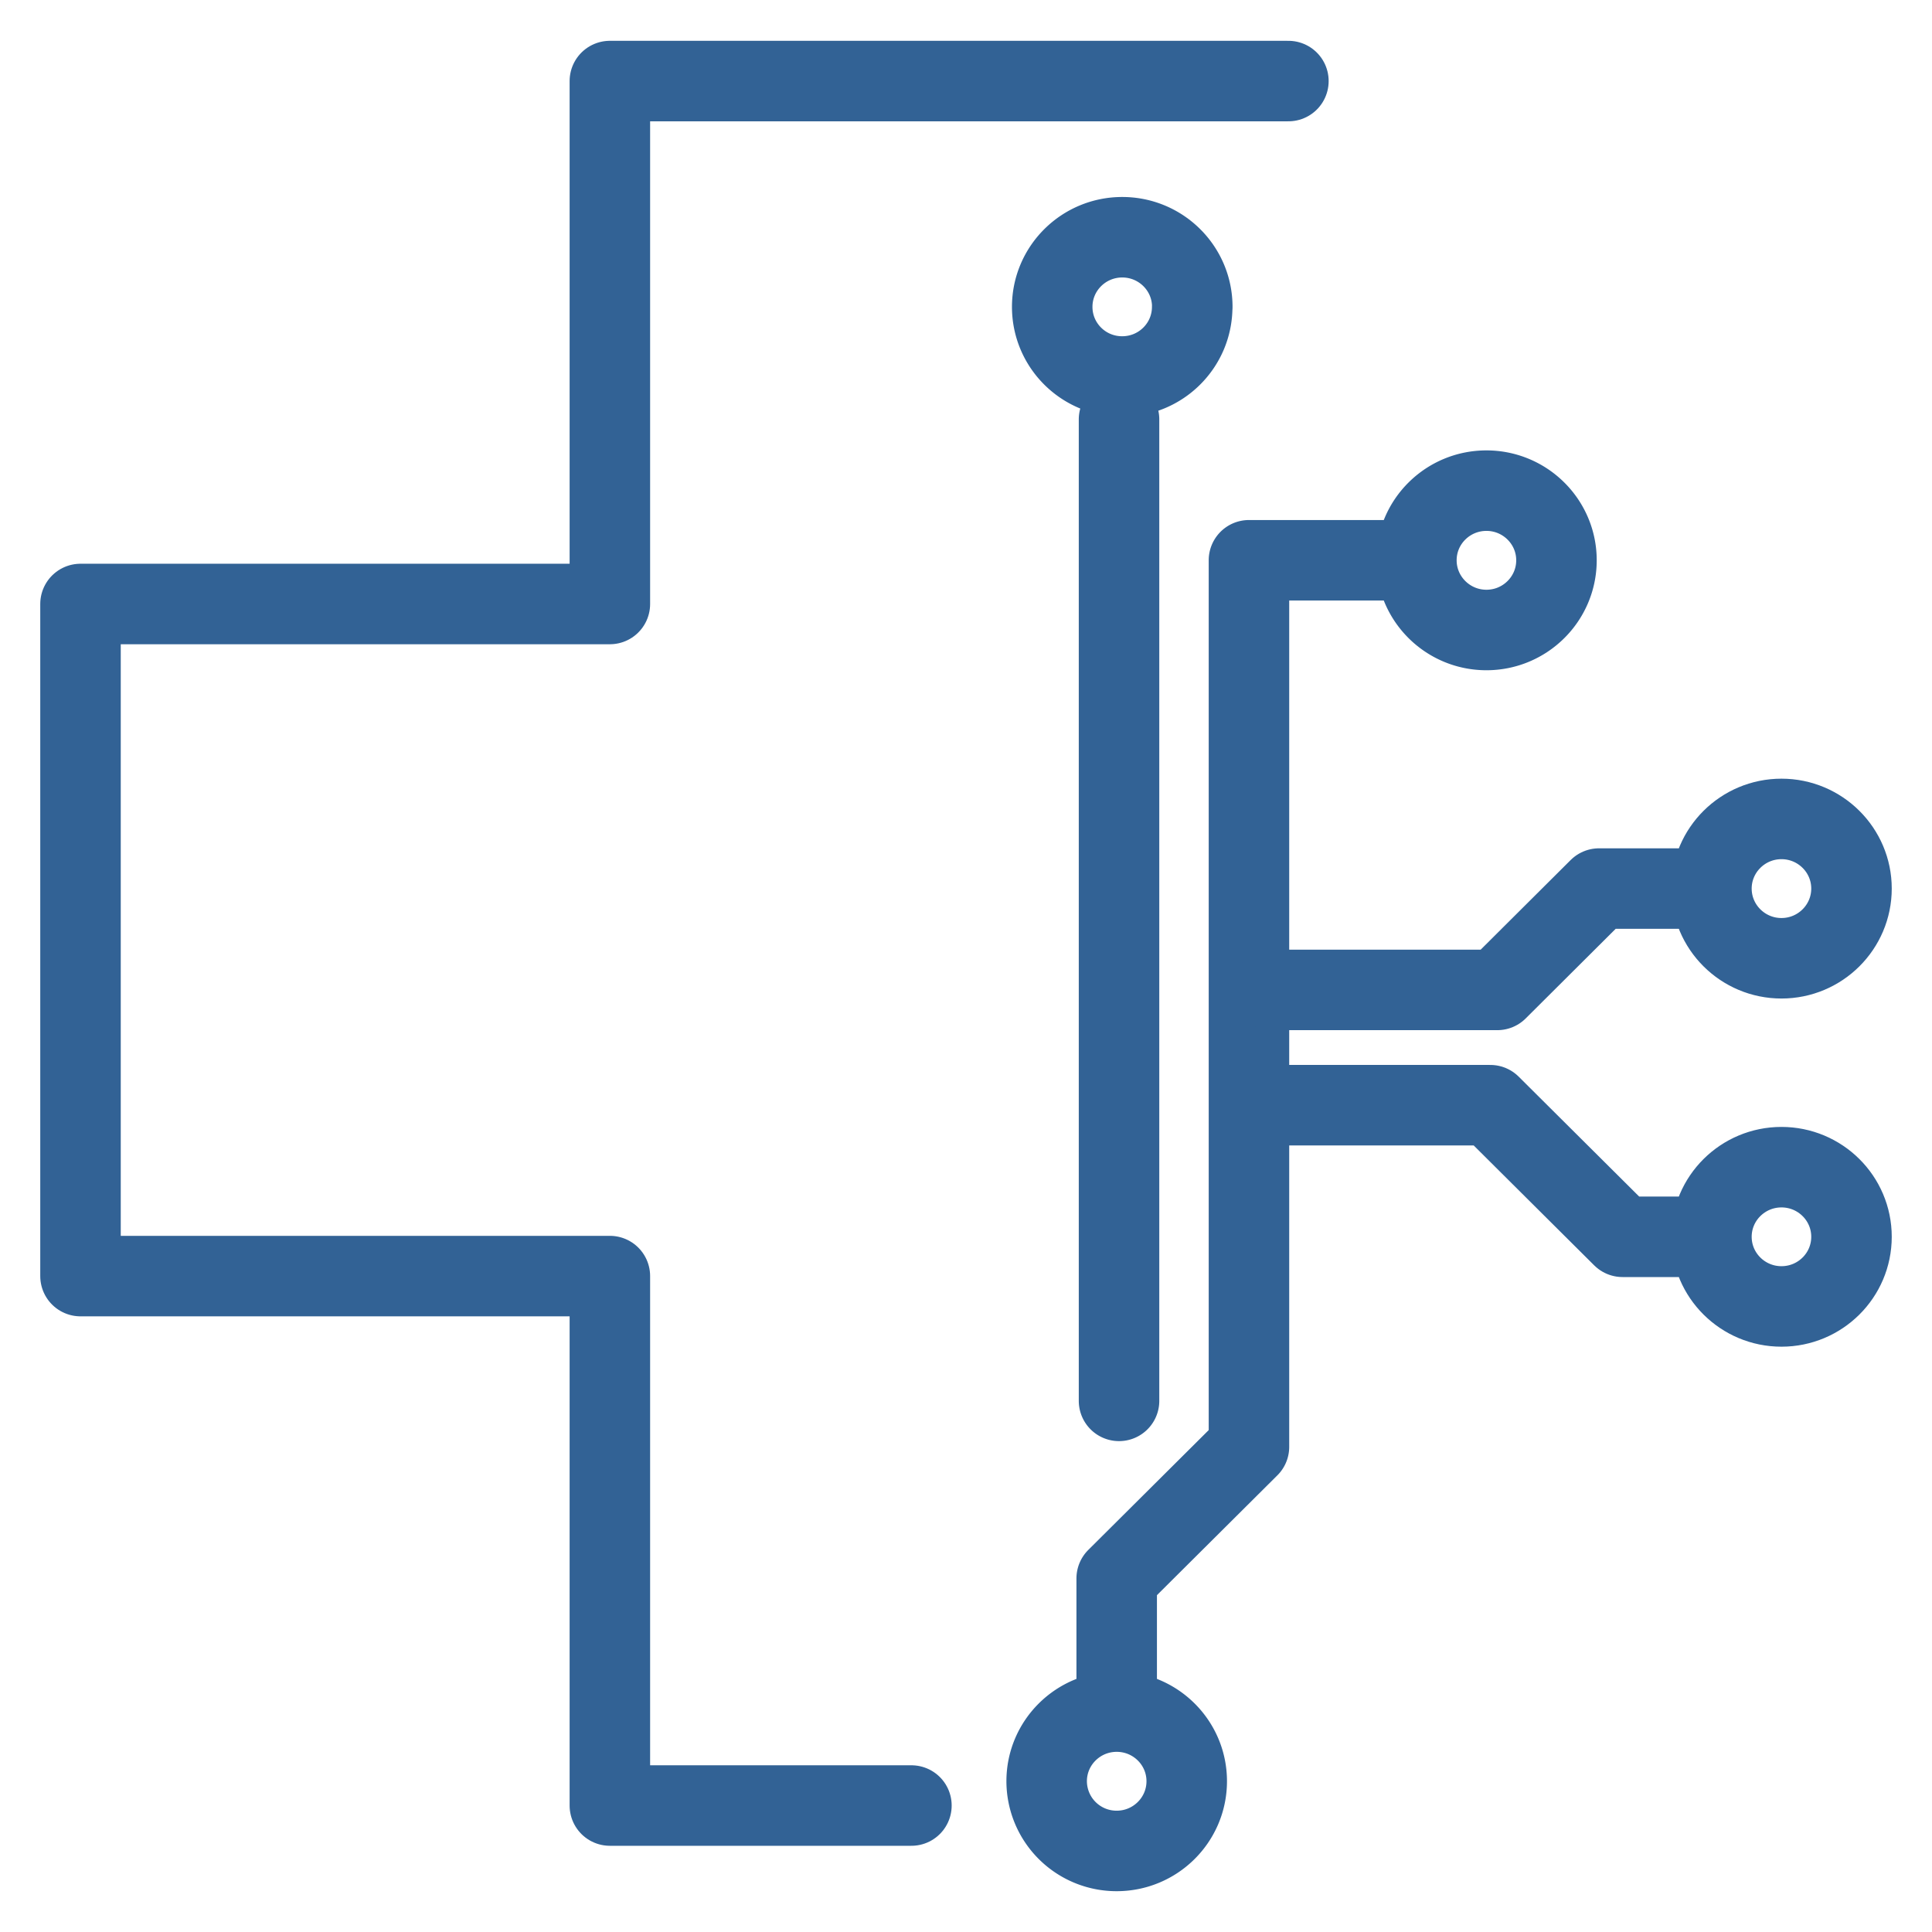
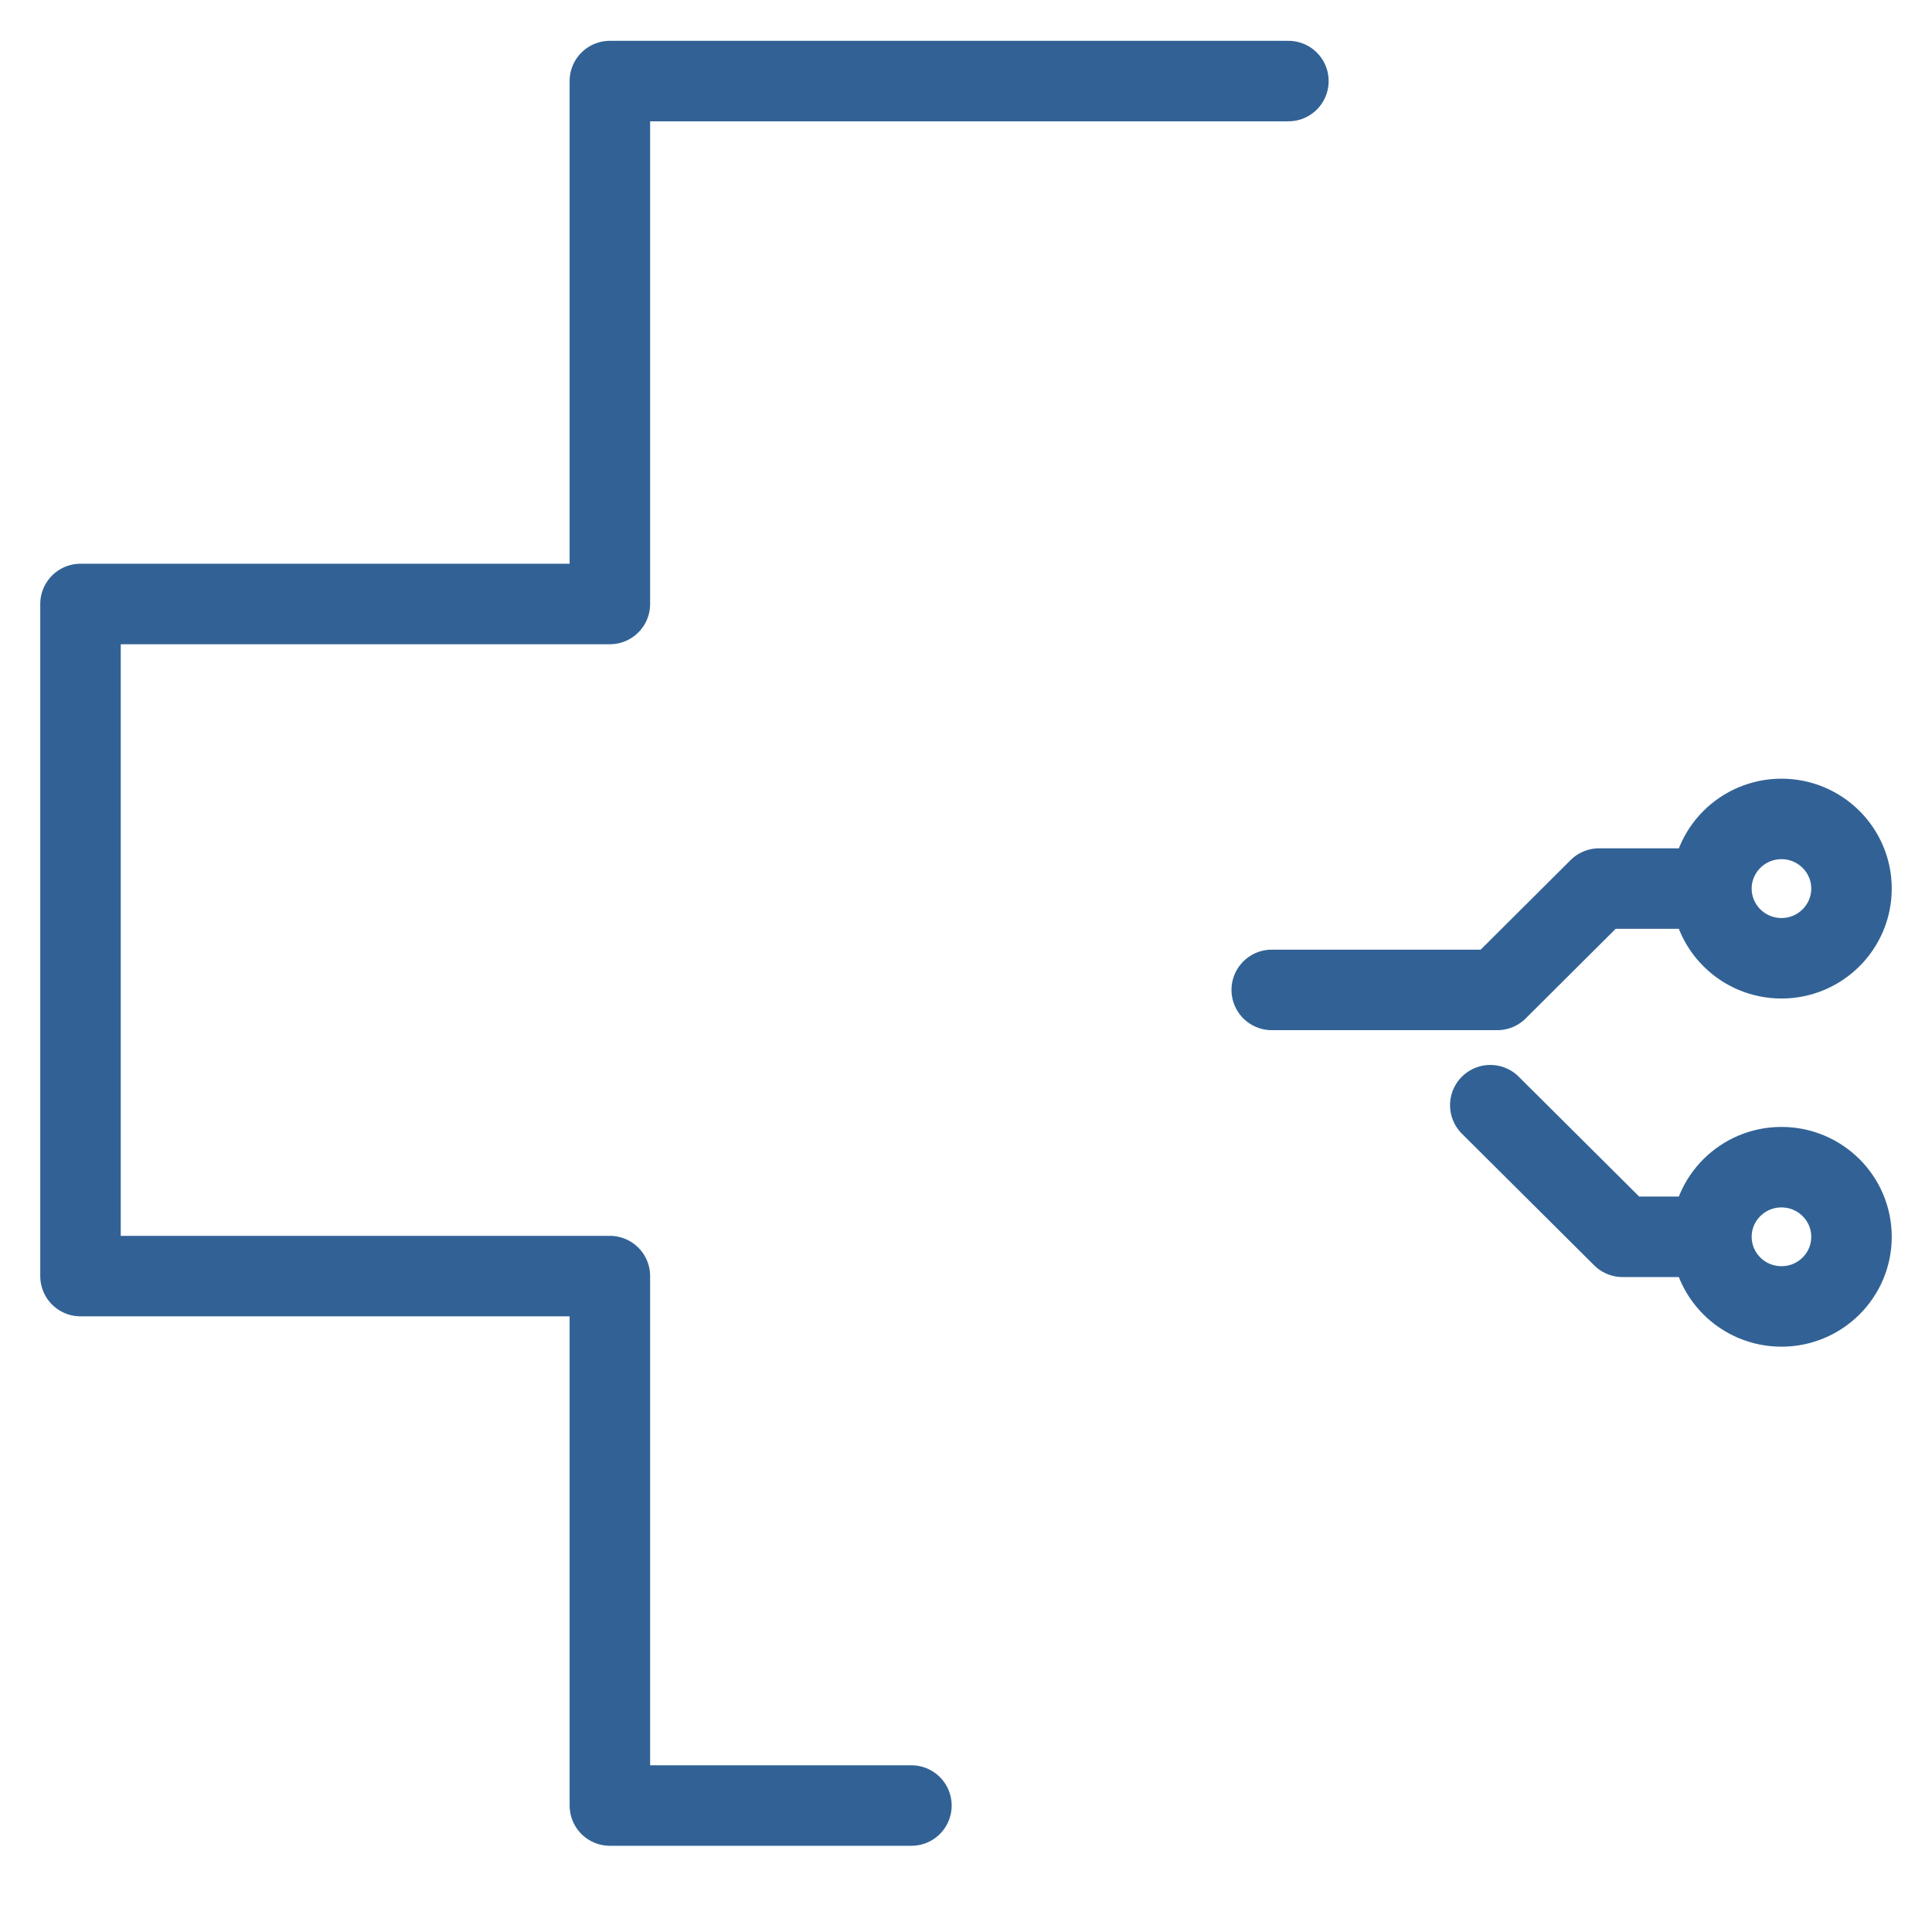
<svg xmlns="http://www.w3.org/2000/svg" viewBox="0 0 24 24">
  <g fill="none" stroke="#326295" stroke-linecap="round" stroke-linejoin="round" stroke-miterlimit="10">
    <circle cx="12" cy="12" r="19.5" />
-     <path d="M20.893 15.364h-.737l-1.643-1.635H15.76M23 15.364c0 .478-.39.865-.87.865s-.87-.387-.87-.865.39-.865.87-.865.87.387.87.865z" />
-     <path d="M13.872 20.896v-1.288l1.643-1.635V6.96h1.925M14.742 22.127c0 .478-.39.866-.87.866a.868.868 0 0 1-.87-.866c0-.478.39-.865.87-.865s.87.387.87.865zM13.901 5.21v12.192M14.81 3.812c0 .478-.389.865-.87.865s-.869-.387-.869-.865.39-.865.87-.865.87.387.87.865zM19.335 6.96c0 .478-.39.866-.87.866s-.87-.388-.87-.866.39-.865.87-.865.87.388.87.865z" />
+     <path d="M20.893 15.364h-.737l-1.643-1.635M23 15.364c0 .478-.39.865-.87.865s-.87-.387-.87-.865.39-.865.87-.865.87.387.87.865z" />
    <path d="M15.798 12.297H18.6l1.264-1.259h1.395M23 11.038c0 .478-.39.866-.87.866s-.87-.388-.87-.866c0-.477.39-.865.87-.865s.87.388.87.865zM16.005 1.007H7.576v6.496H1v8.349h6.576v6.577h3.746" />
  </g>
</svg>